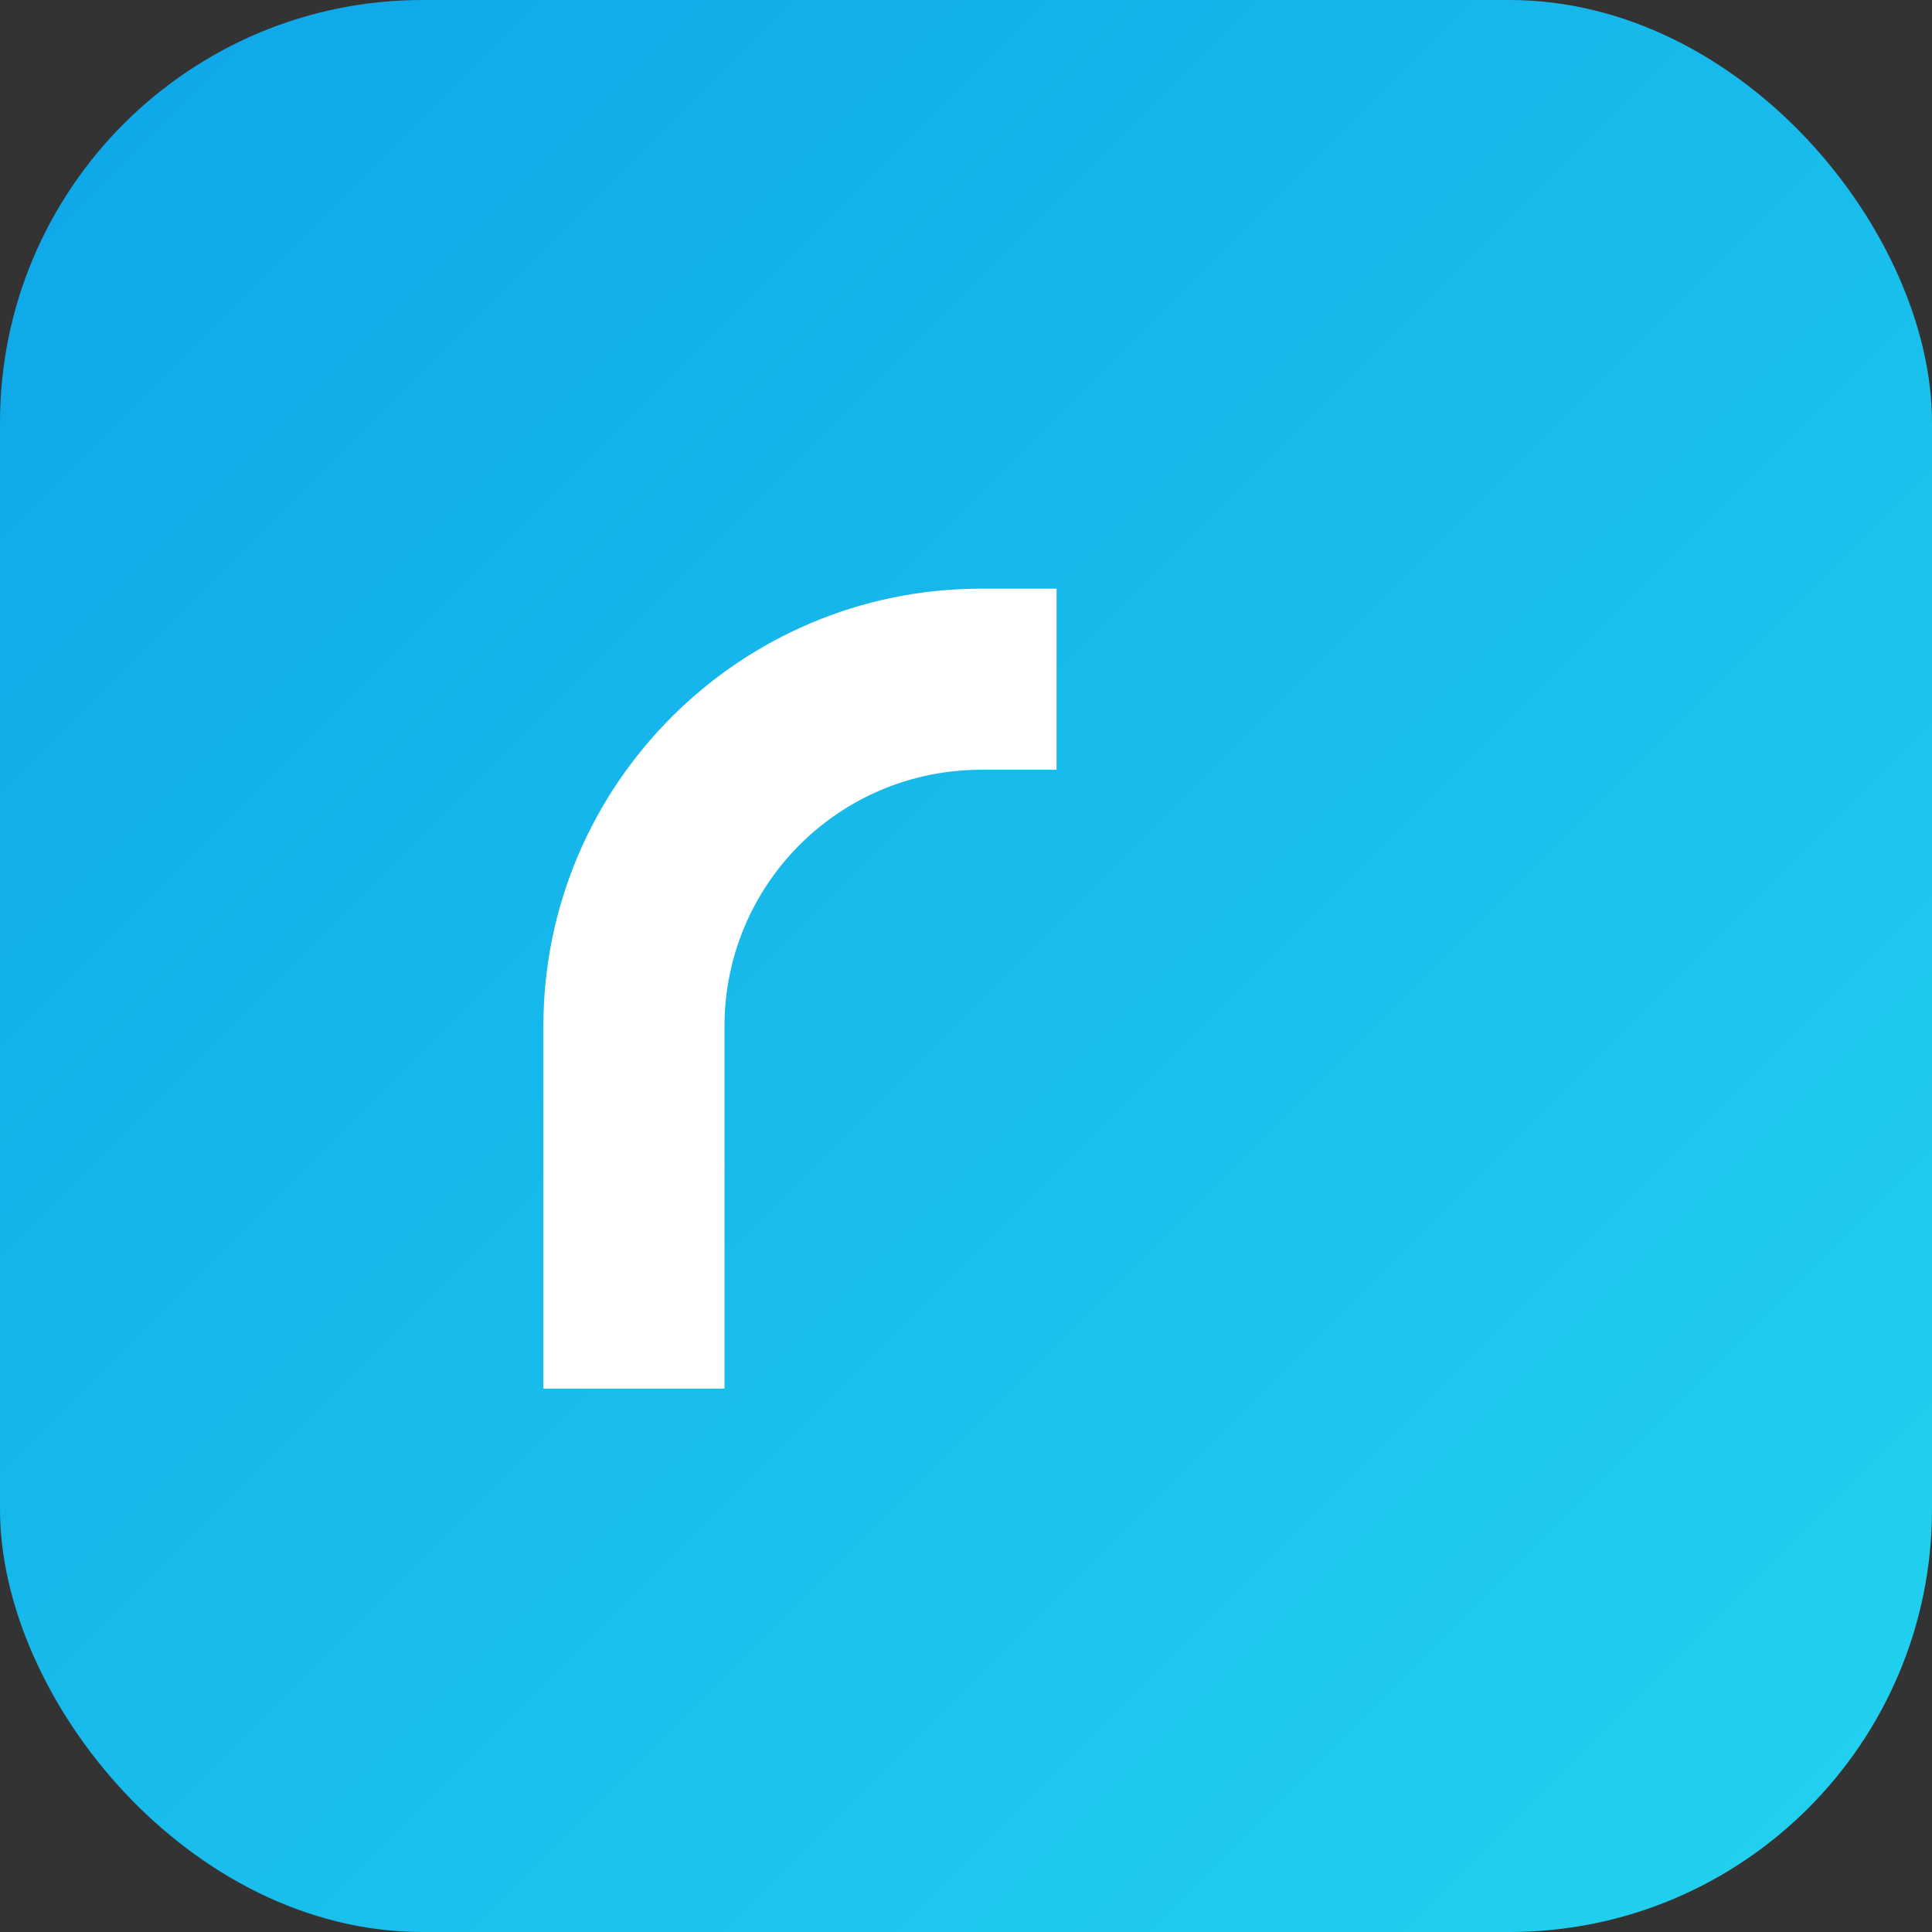
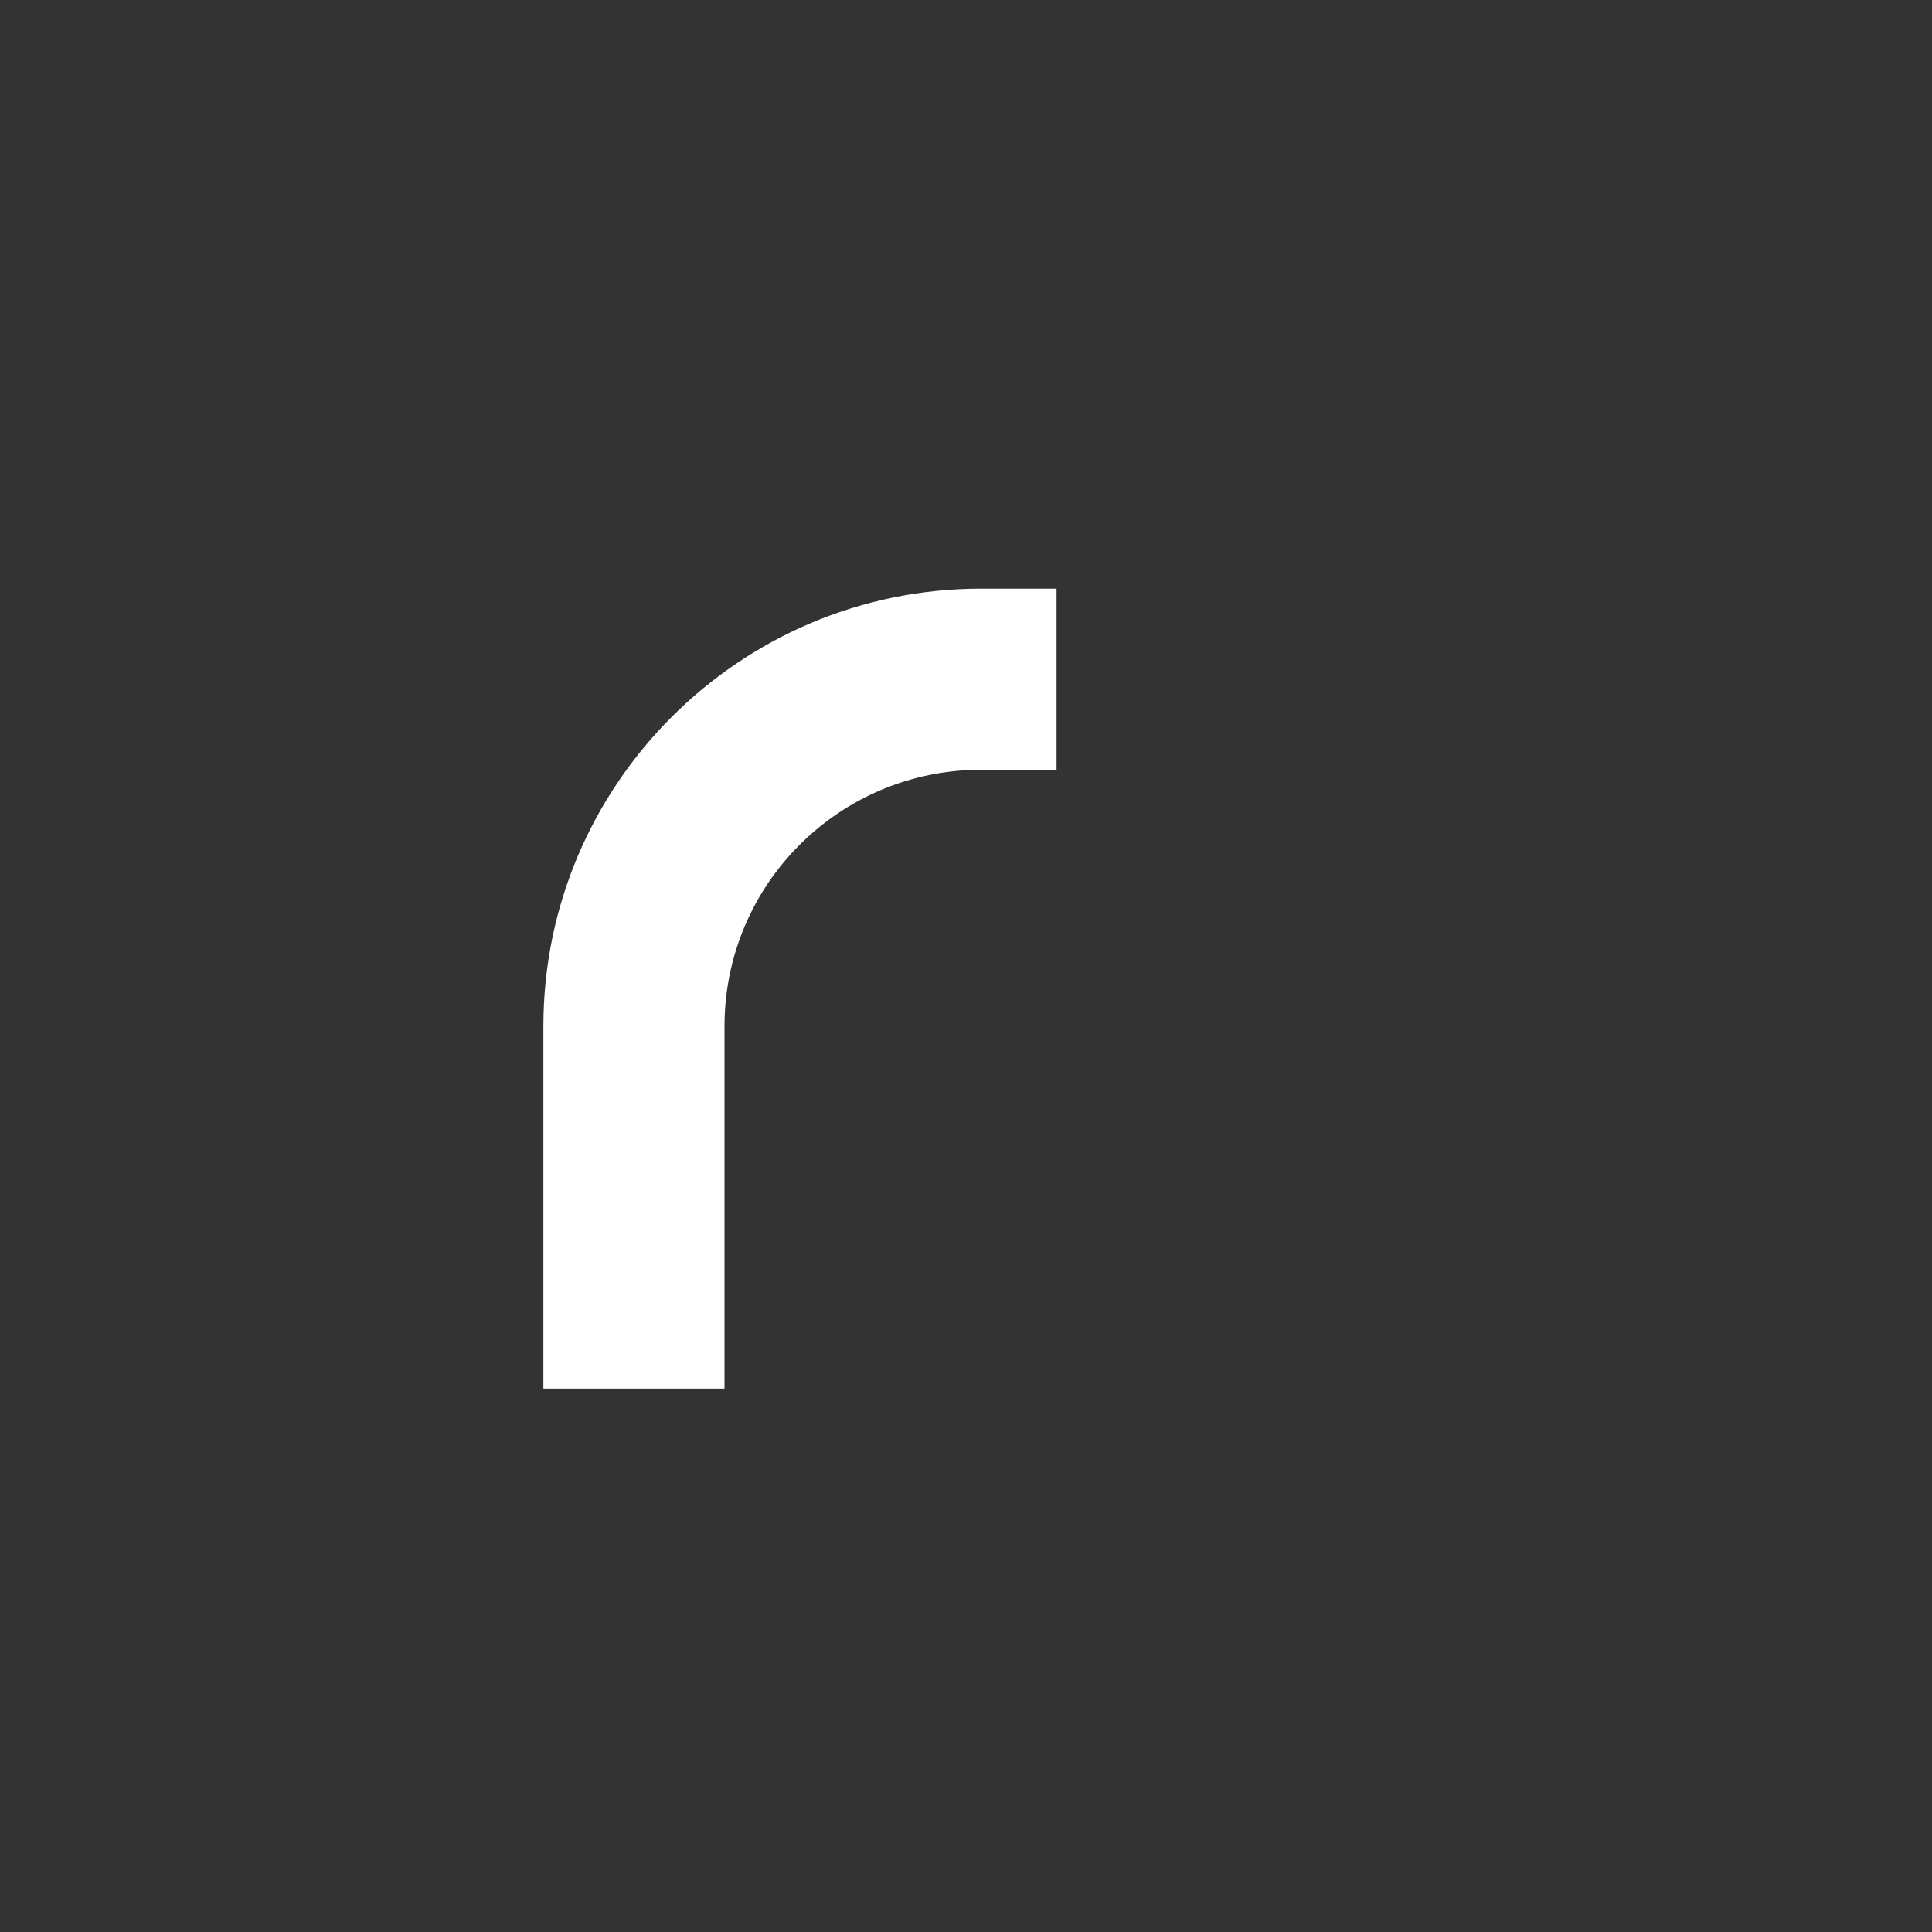
<svg xmlns="http://www.w3.org/2000/svg" viewBox="0 0 64 64">
  <rect x="0" y="0" width="64" height="64" fill="#333333" stroke="none" />
  <defs>
    <linearGradient id="g" x1="0" y1="0" x2="1" y2="1">
      <stop offset="0%" stop-color="#0ea5e9" />
      <stop offset="100%" stop-color="#22d3ee" />
    </linearGradient>
  </defs>
-   <rect width="64" height="64" rx="14" fill="url(#g)" />
  <path d="M18 34c0-8 6.5-14.5 14.5-14.5H35v6h-2.5c-4.7 0-8.5 3.8-8.5 8.5V46h-6V34z" fill="white" />
</svg>